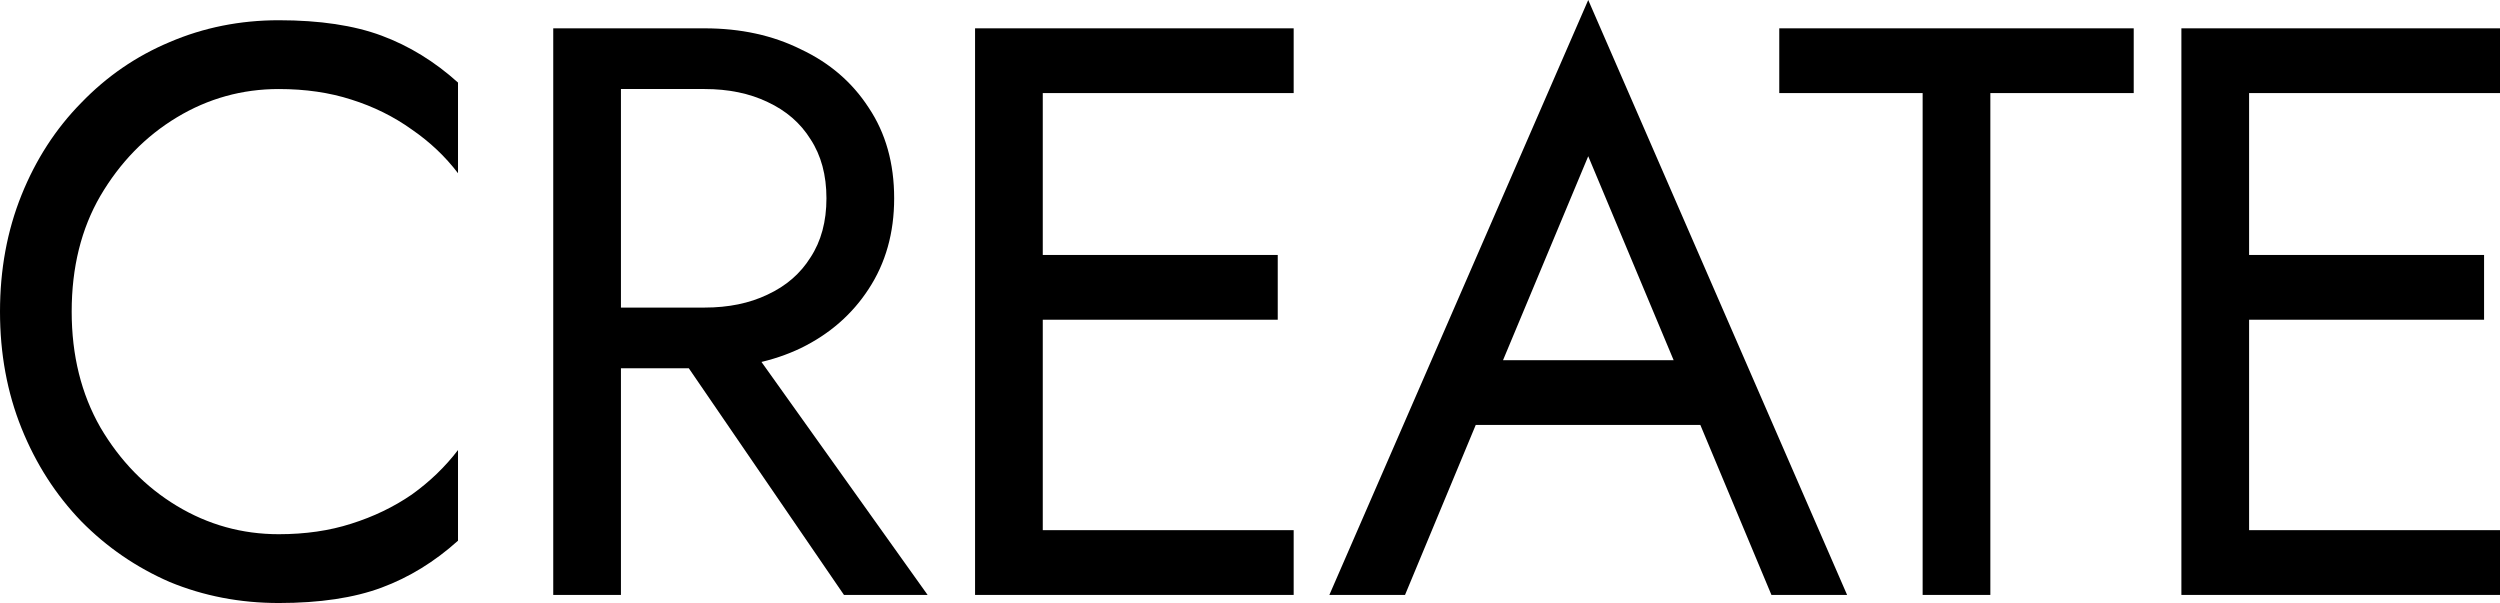
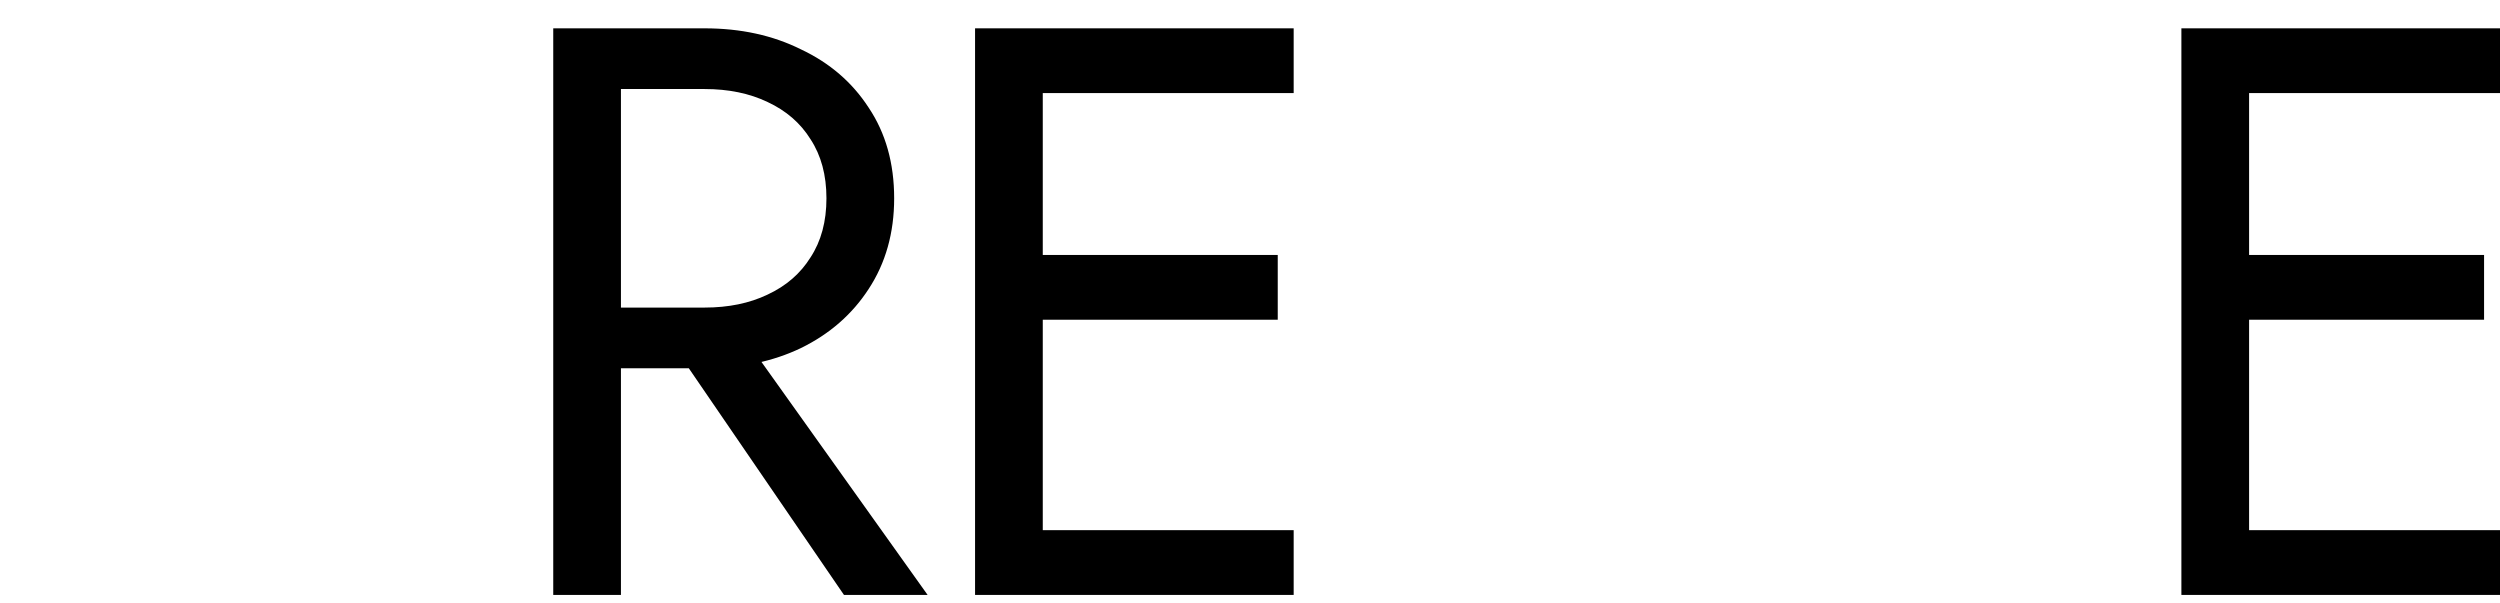
<svg xmlns="http://www.w3.org/2000/svg" width="199" height="48" viewBox="0 0 199 48" fill="none">
-   <path d="M5.706 24.805C5.706 28.285 6.467 31.356 7.989 34.019C9.553 36.682 11.582 38.765 14.076 40.269C16.569 41.772 19.275 42.523 22.191 42.523C24.305 42.523 26.228 42.244 27.961 41.686C29.736 41.127 31.342 40.354 32.78 39.366C34.217 38.336 35.443 37.154 36.457 35.823V43.039C34.597 44.714 32.568 45.96 30.37 46.776C28.172 47.592 25.446 48 22.191 48C19.106 48 16.21 47.442 13.505 46.325C10.842 45.165 8.496 43.554 6.467 41.493C4.438 39.388 2.853 36.918 1.712 34.083C0.571 31.248 0 28.156 0 24.805C0 21.455 0.571 18.362 1.712 15.527C2.853 12.693 4.438 10.244 6.467 8.183C8.496 6.078 10.842 4.467 13.505 3.35C16.21 2.191 19.106 1.611 22.191 1.611C25.446 1.611 28.172 2.019 30.37 2.835C32.568 3.651 34.597 4.897 36.457 6.572V13.788C35.443 12.456 34.217 11.297 32.78 10.309C31.342 9.278 29.736 8.483 27.961 7.925C26.228 7.366 24.305 7.087 22.191 7.087C19.275 7.087 16.569 7.839 14.076 9.342C11.582 10.846 9.553 12.929 7.989 15.592C6.467 18.212 5.706 21.283 5.706 24.805Z" fill="black" />
  <path d="M51.964 25.128H57.987L73.838 47.356H67.18L51.964 25.128ZM44.038 2.255H49.427V47.356H44.038V2.255ZM47.018 7.087V2.255H56.085C58.959 2.255 61.516 2.813 63.757 3.93C66.039 5.004 67.835 6.55 69.146 8.569C70.499 10.588 71.175 12.993 71.175 15.785C71.175 18.534 70.499 20.94 69.146 23.001C67.835 25.02 66.039 26.588 63.757 27.705C61.516 28.779 58.959 29.315 56.085 29.315H47.018V24.483H56.085C57.987 24.483 59.657 24.14 61.094 23.452C62.573 22.765 63.714 21.777 64.517 20.489C65.363 19.2 65.785 17.632 65.785 15.785C65.785 13.938 65.363 12.37 64.517 11.082C63.714 9.793 62.573 8.805 61.094 8.118C59.657 7.431 57.987 7.087 56.085 7.087H47.018Z" fill="black" />
  <path d="M80.595 47.356V42.201H102.976V47.356H80.595ZM80.595 7.409V2.255H102.976V7.409H80.595ZM80.595 25.45V20.295H101.708V25.45H80.595ZM77.615 2.255H83.004V47.356H77.615V2.255Z" fill="black" />
-   <path d="M114.82 33.825L116.722 28.671H136.377L138.279 33.825H114.82ZM126.423 12.435L118.941 30.346L118.434 31.506L111.84 47.356H105.817L126.423 0L147.029 47.356H141.006L134.539 31.893L134.031 30.604L126.423 12.435Z" fill="black" />
-   <path d="M141.63 7.409V2.255H169.844V7.409H158.432V47.356H153.042V7.409H141.63Z" fill="black" />
-   <path d="M176.619 47.356V42.201H199V47.356H176.619ZM176.619 7.409V2.255H199V7.409H176.619ZM176.619 25.45V20.295H197.732V25.45H176.619ZM173.639 2.255H179.028V47.356H173.639V2.255Z" fill="black" />
+   <path d="M176.619 47.356V42.201H199V47.356H176.619ZV2.255H199V7.409H176.619ZM176.619 25.45V20.295H197.732V25.45H176.619ZM173.639 2.255H179.028V47.356H173.639V2.255Z" fill="black" />
</svg>